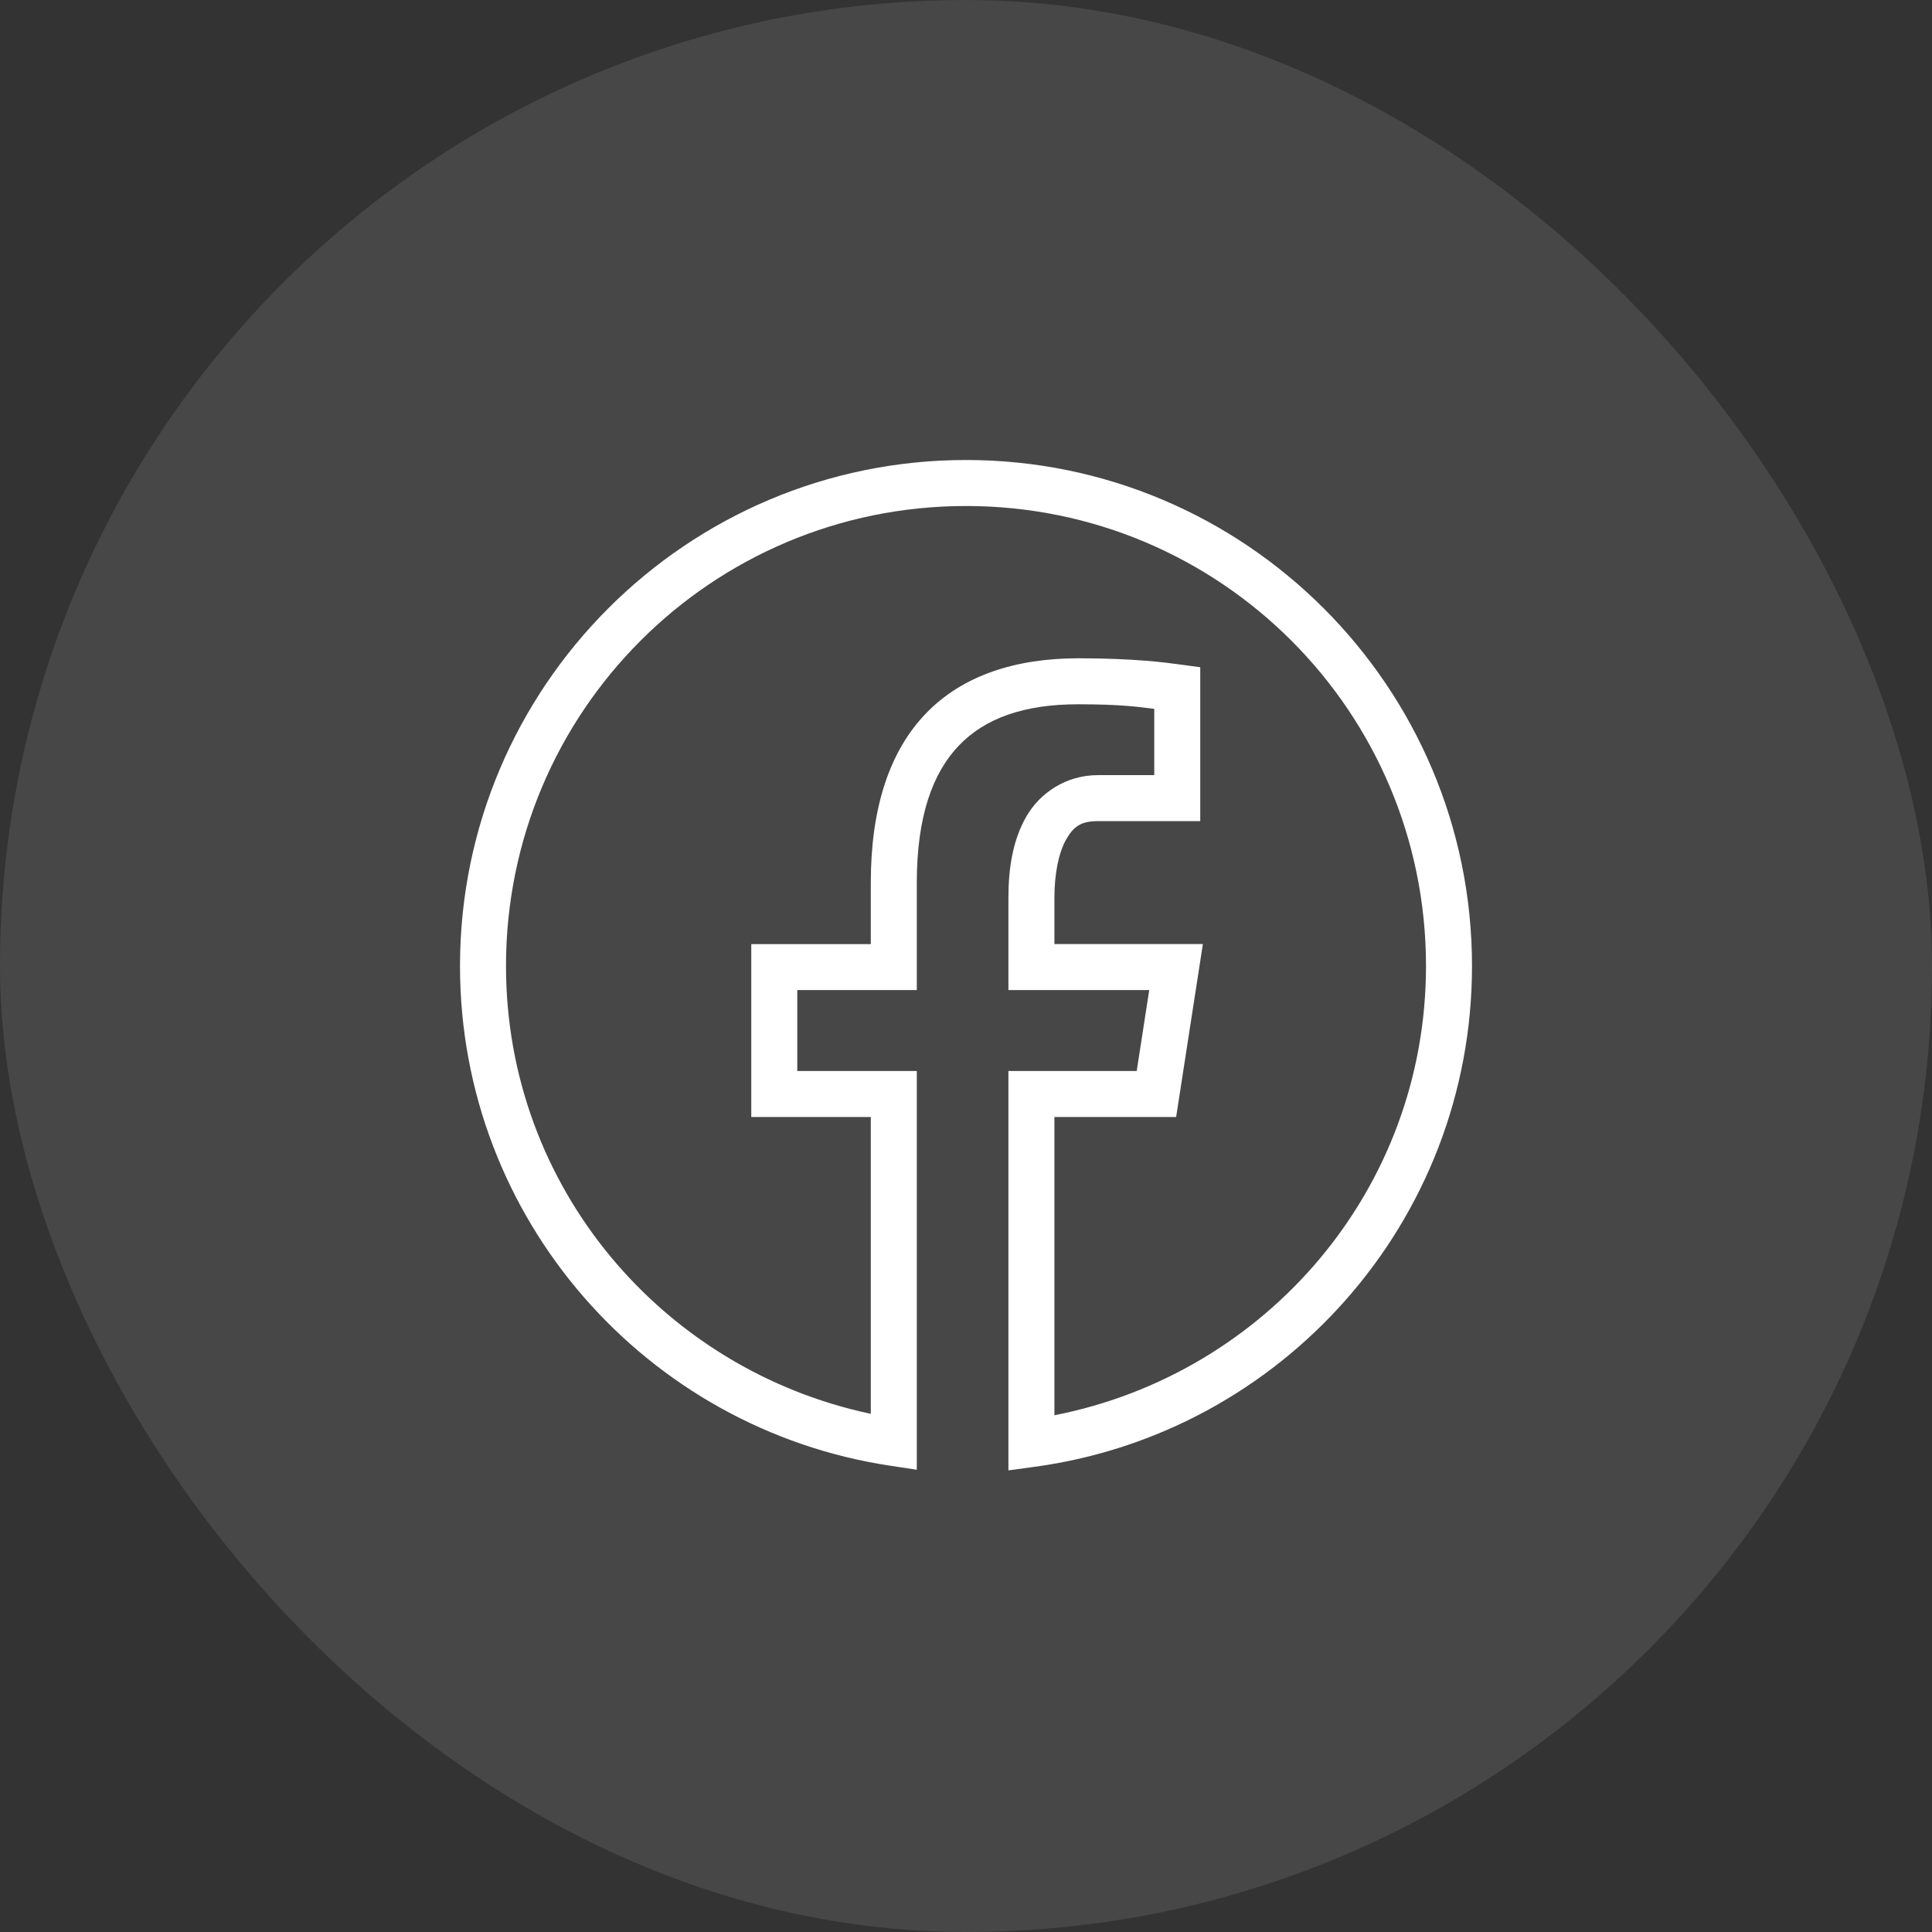
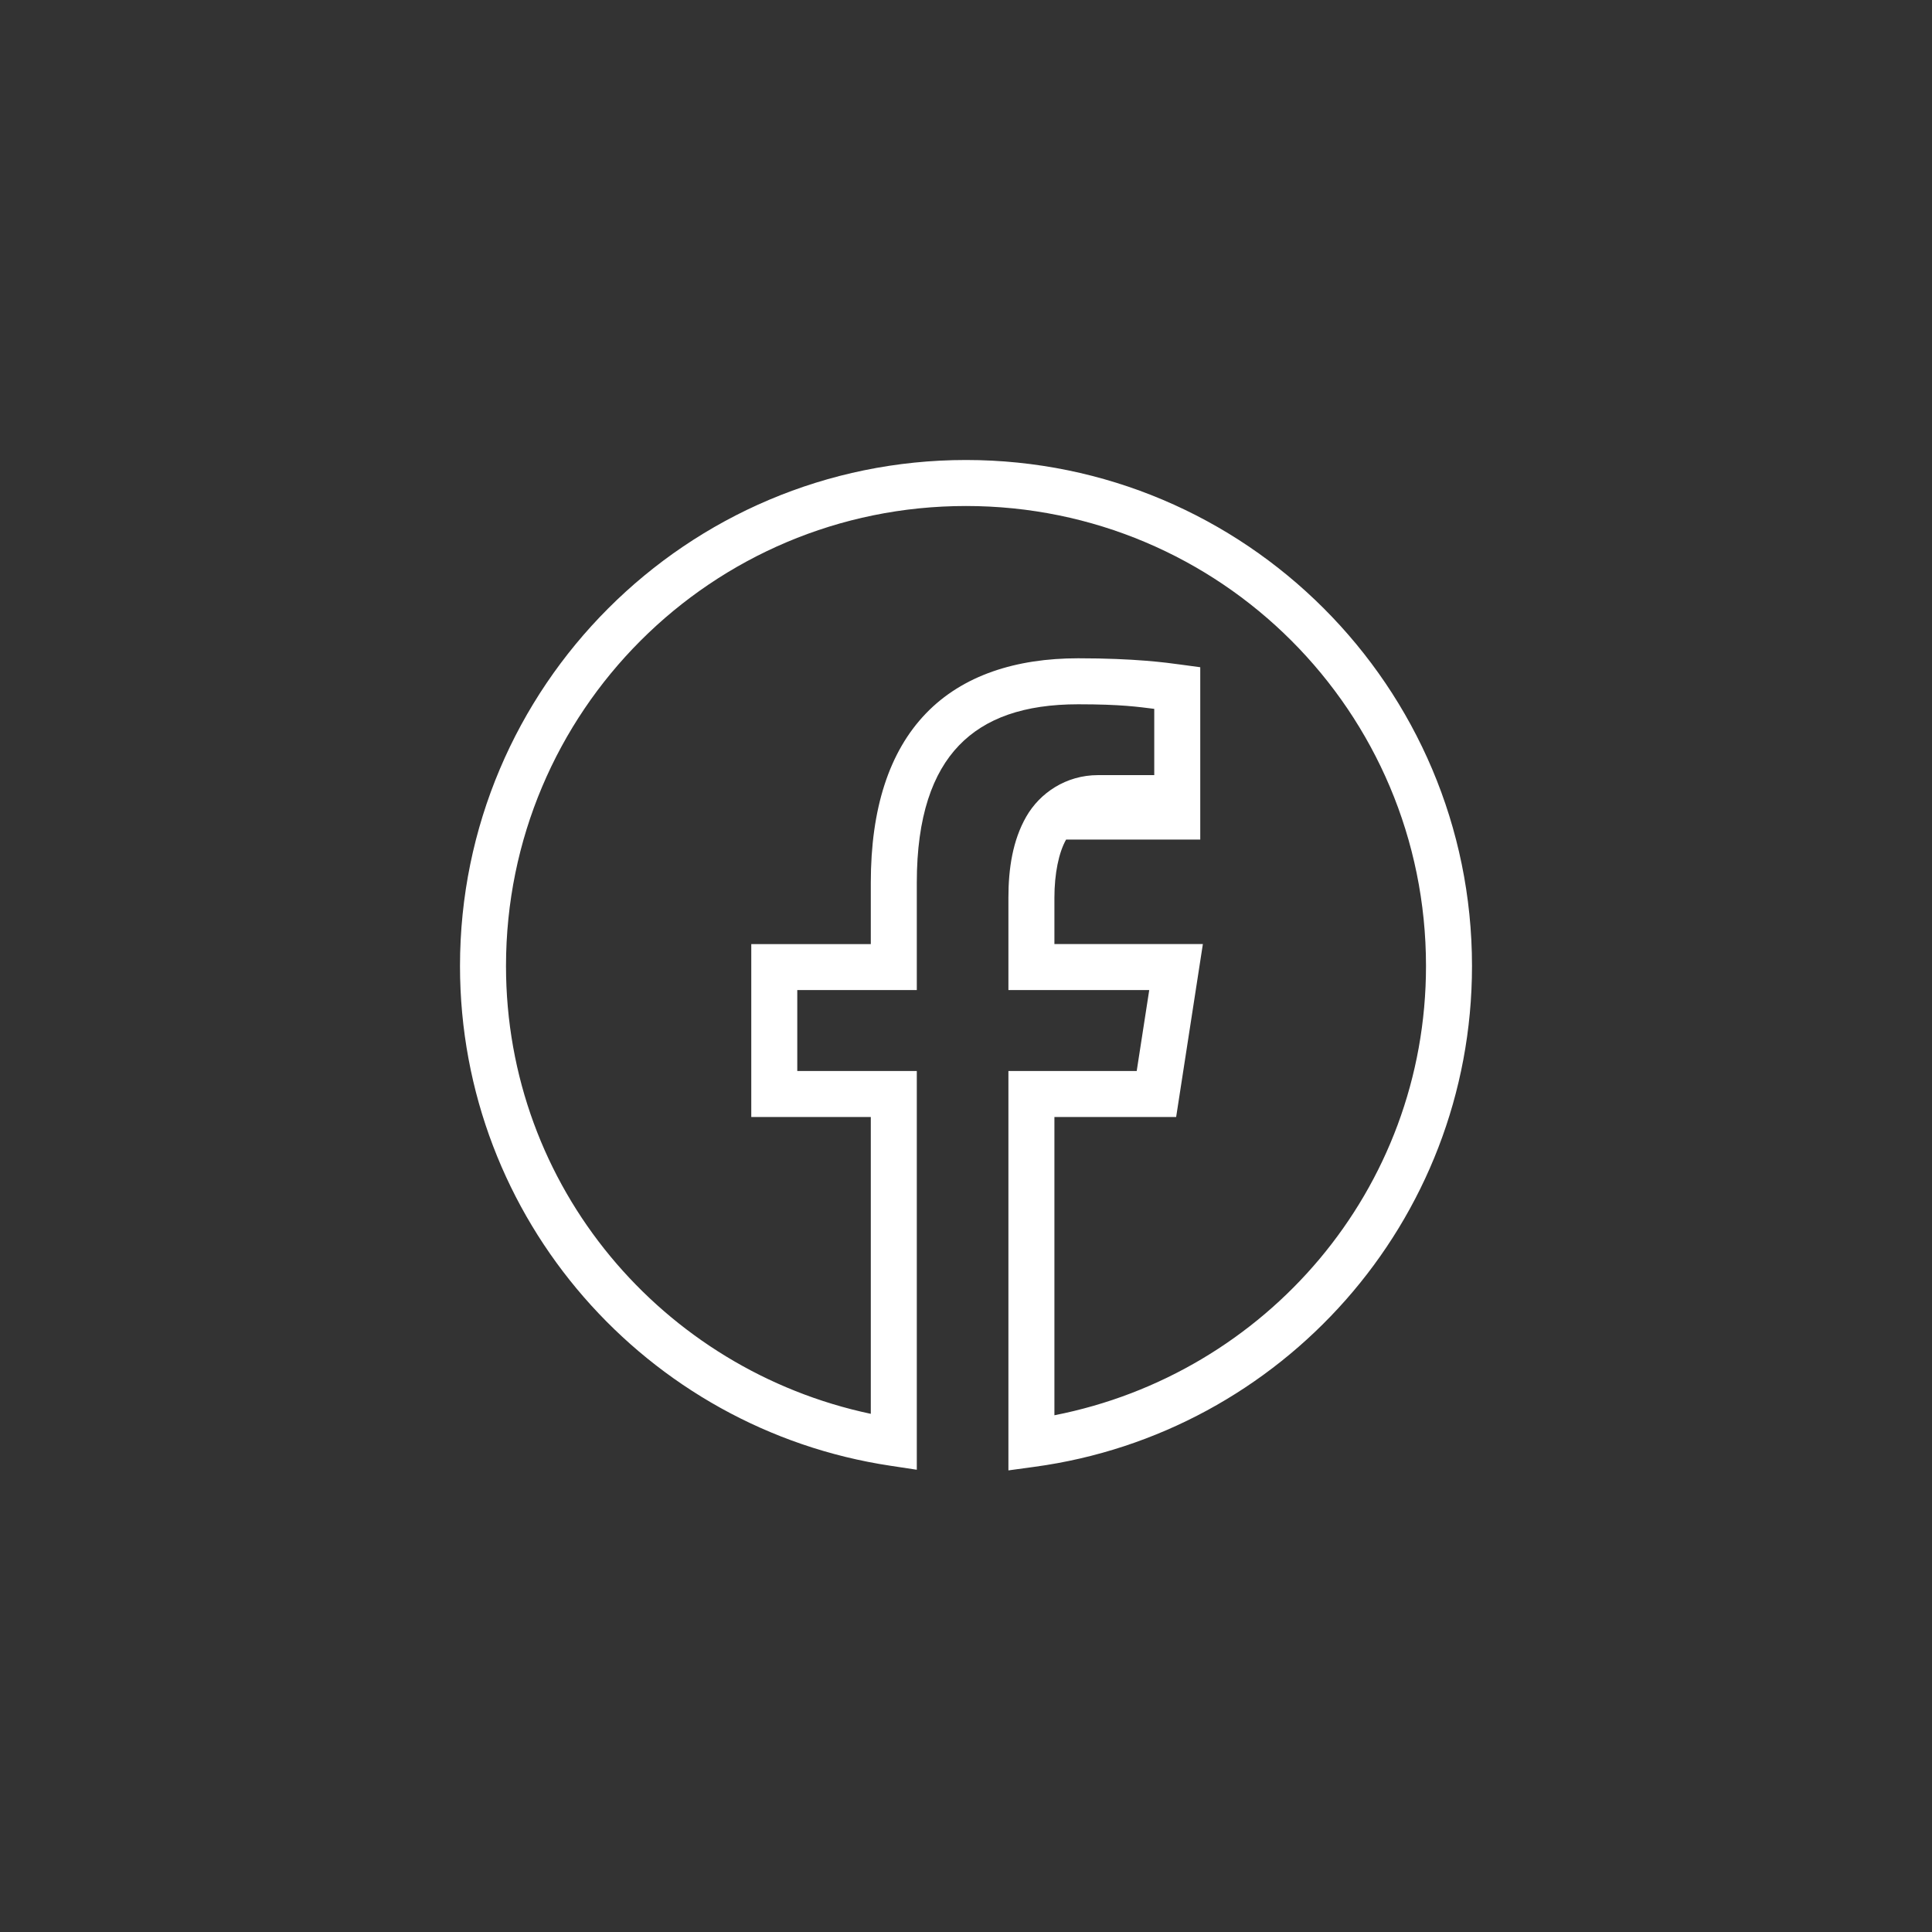
<svg xmlns="http://www.w3.org/2000/svg" width="84" height="84" viewBox="0 0 84 84" fill="none">
  <rect x="0" y="0" width="84" height="84" fill="#333333" stroke="none" />
-   <rect width="84" height="84" rx="42" fill="white" fill-opacity="0.1" />
-   <path d="M42 20C29.862 20 20 29.862 20 42C20 53.019 28.128 62.138 38.713 63.728L39.861 63.902V46.566H34.664V43.047H39.861V38.373C39.861 35.495 40.552 33.599 41.695 32.41C42.839 31.221 44.528 30.621 46.879 30.621C48.759 30.621 49.49 30.735 50.185 30.82V33.701H47.738C46.35 33.701 45.21 34.476 44.619 35.508C44.028 36.54 43.844 37.772 43.844 39.027V43.045H49.967L49.422 46.565H43.844V63.93L44.978 63.775C55.714 62.319 64 53.127 64 42C64 29.862 54.138 20 42 20ZM42 22C53.058 22 62 30.942 62 42C62 51.73 55.036 59.732 45.844 61.533V48.565H51.137L52.299 41.045H45.844V39.027C45.844 37.99 46.034 37.06 46.353 36.502C46.673 35.944 46.982 35.701 47.738 35.701H52.185V29.01L51.318 28.893C50.719 28.811 49.349 28.621 46.879 28.621C44.176 28.621 41.856 29.357 40.254 31.023C38.652 32.689 37.861 35.17 37.861 38.373V41.047H32.664V48.566H37.861V61.471C28.817 59.555 22 51.624 22 42C22 30.942 30.942 22 42 22Z" fill="white" />
+   <path d="M42 20C29.862 20 20 29.862 20 42C20 53.019 28.128 62.138 38.713 63.728L39.861 63.902V46.566H34.664V43.047H39.861V38.373C39.861 35.495 40.552 33.599 41.695 32.41C42.839 31.221 44.528 30.621 46.879 30.621C48.759 30.621 49.49 30.735 50.185 30.82V33.701H47.738C46.35 33.701 45.21 34.476 44.619 35.508C44.028 36.54 43.844 37.772 43.844 39.027V43.045H49.967L49.422 46.565H43.844V63.93L44.978 63.775C55.714 62.319 64 53.127 64 42C64 29.862 54.138 20 42 20ZM42 22C53.058 22 62 30.942 62 42C62 51.73 55.036 59.732 45.844 61.533V48.565H51.137L52.299 41.045H45.844V39.027C45.844 37.99 46.034 37.06 46.353 36.502H52.185V29.01L51.318 28.893C50.719 28.811 49.349 28.621 46.879 28.621C44.176 28.621 41.856 29.357 40.254 31.023C38.652 32.689 37.861 35.17 37.861 38.373V41.047H32.664V48.566H37.861V61.471C28.817 59.555 22 51.624 22 42C22 30.942 30.942 22 42 22Z" fill="white" />
</svg>